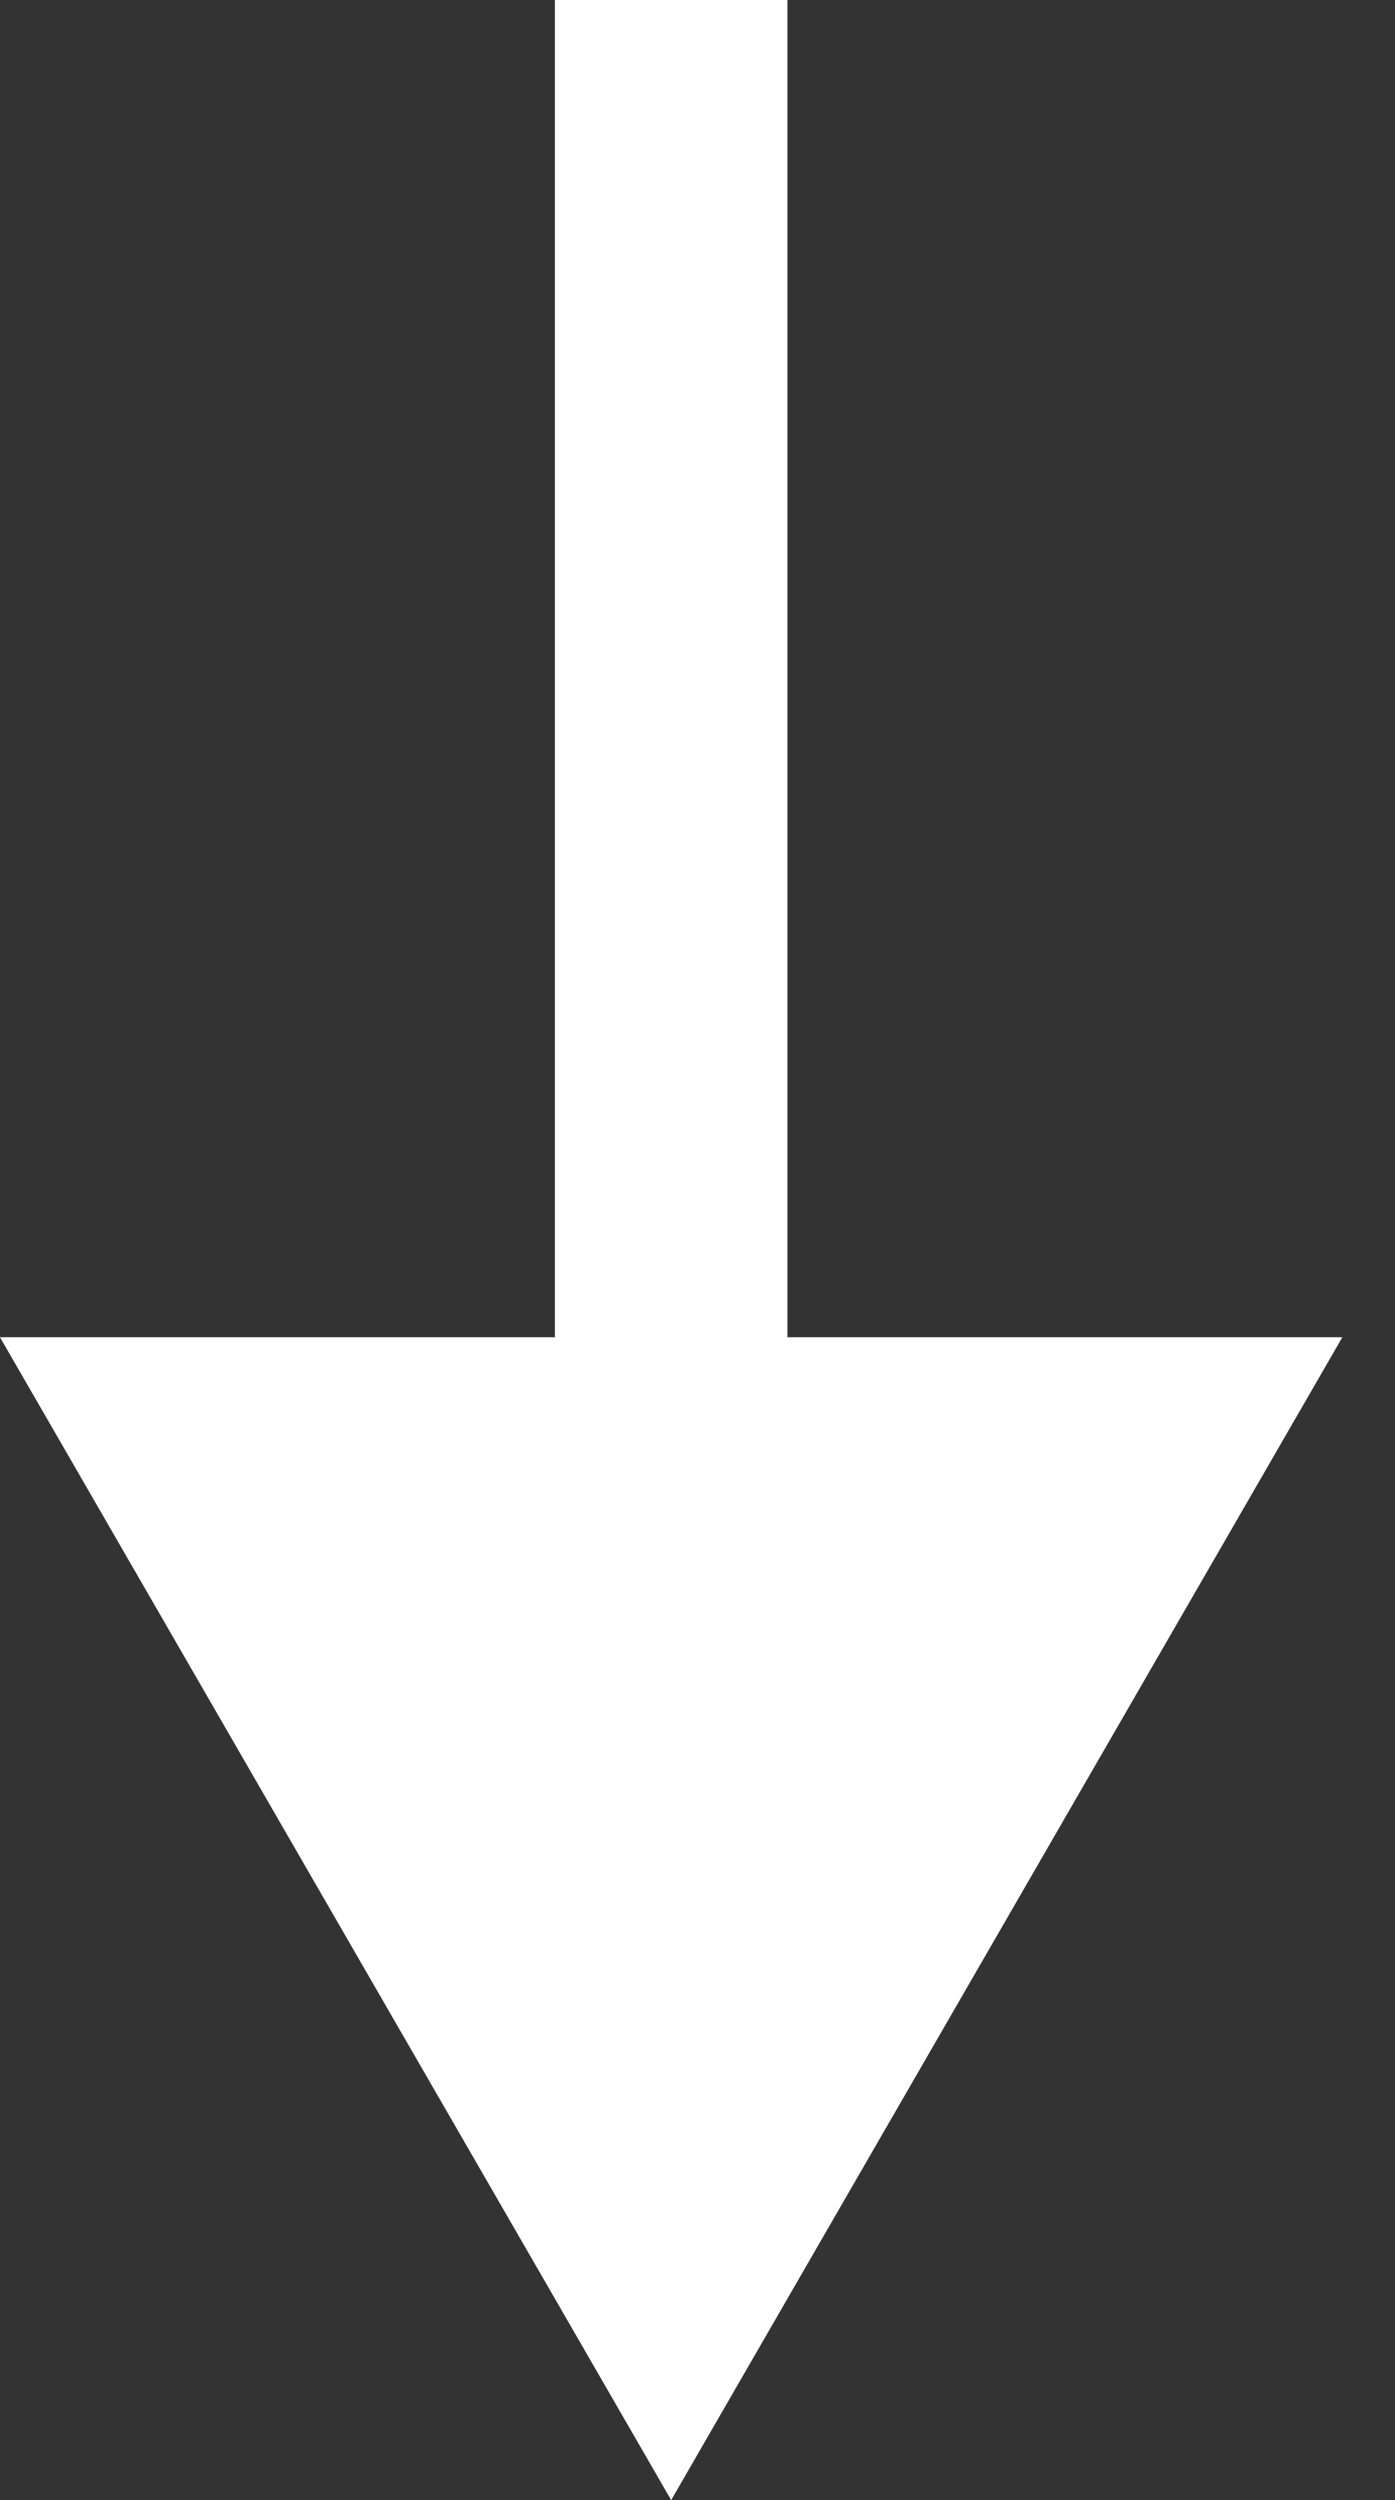
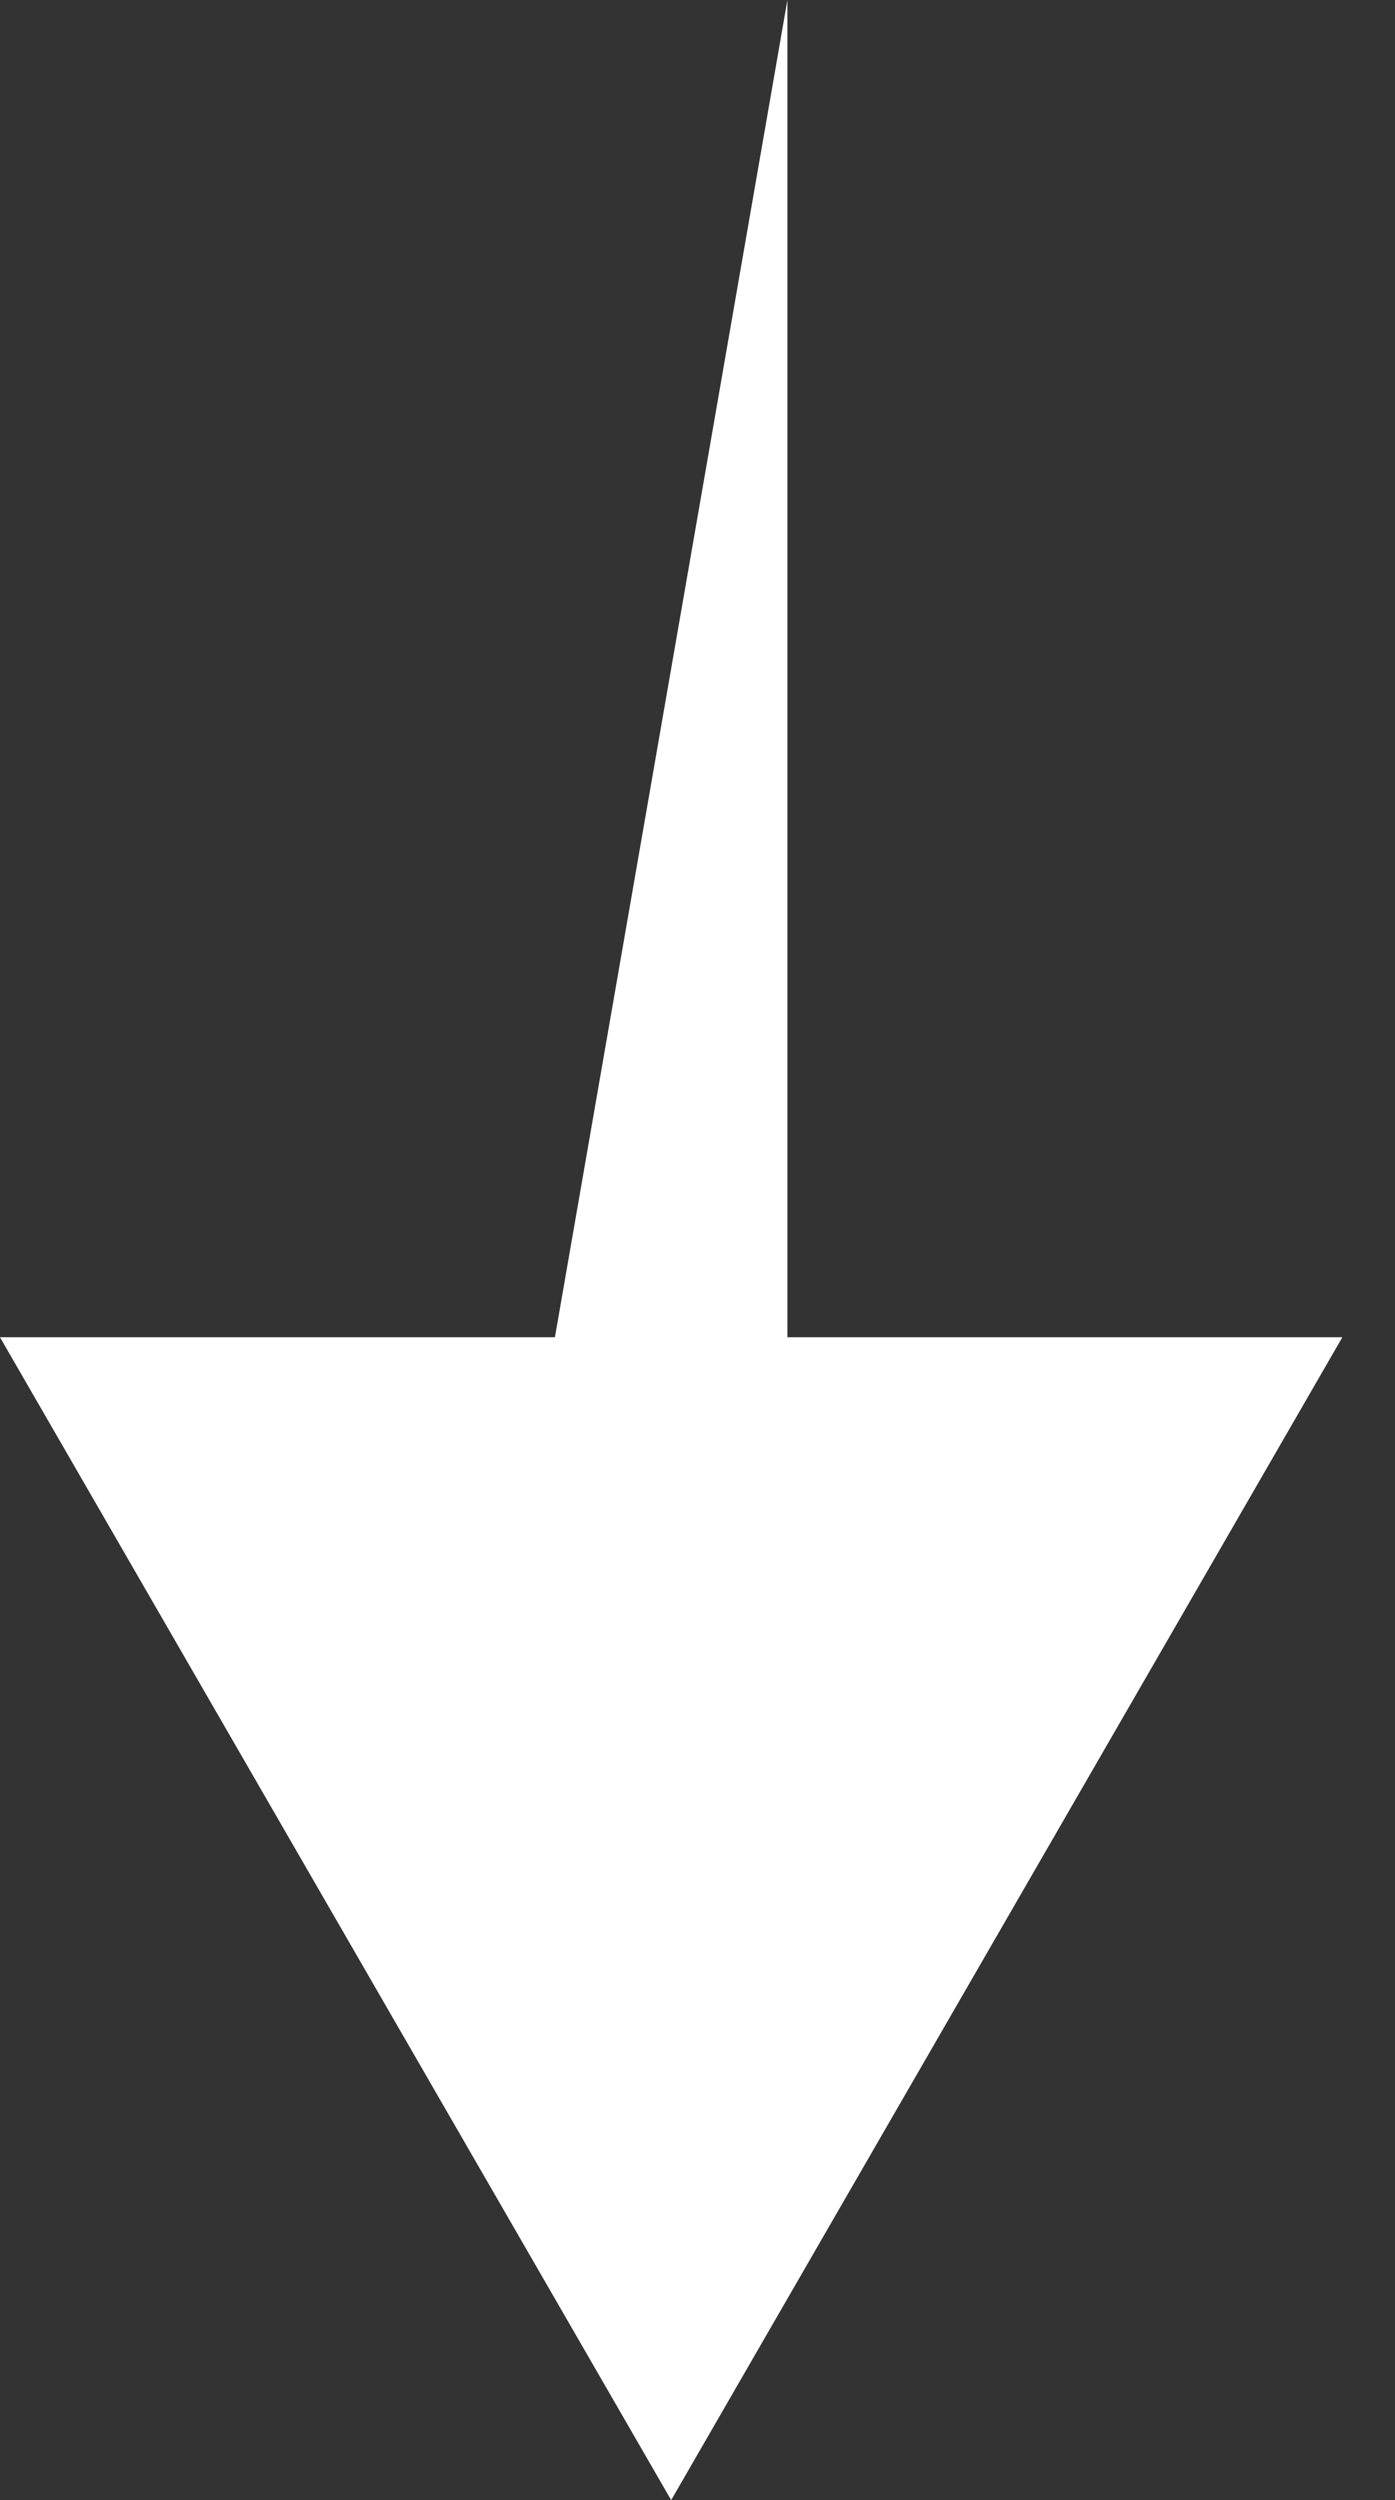
<svg xmlns="http://www.w3.org/2000/svg" width="24" height="43" viewBox="0 0 24 43" fill="none">
  <rect x="0" y="0" width="24" height="43" fill="#333333" stroke="none" />
-   <path d="M11.547 43L-1.00536e-06 23L9.547 23L9.547 -5.92153e-07L13.547 -4.17308e-07L13.547 23L23.094 23L11.547 43Z" fill="white" />
+   <path d="M11.547 43L-1.00536e-06 23L9.547 23L13.547 -4.17308e-07L13.547 23L23.094 23L11.547 43Z" fill="white" />
</svg>